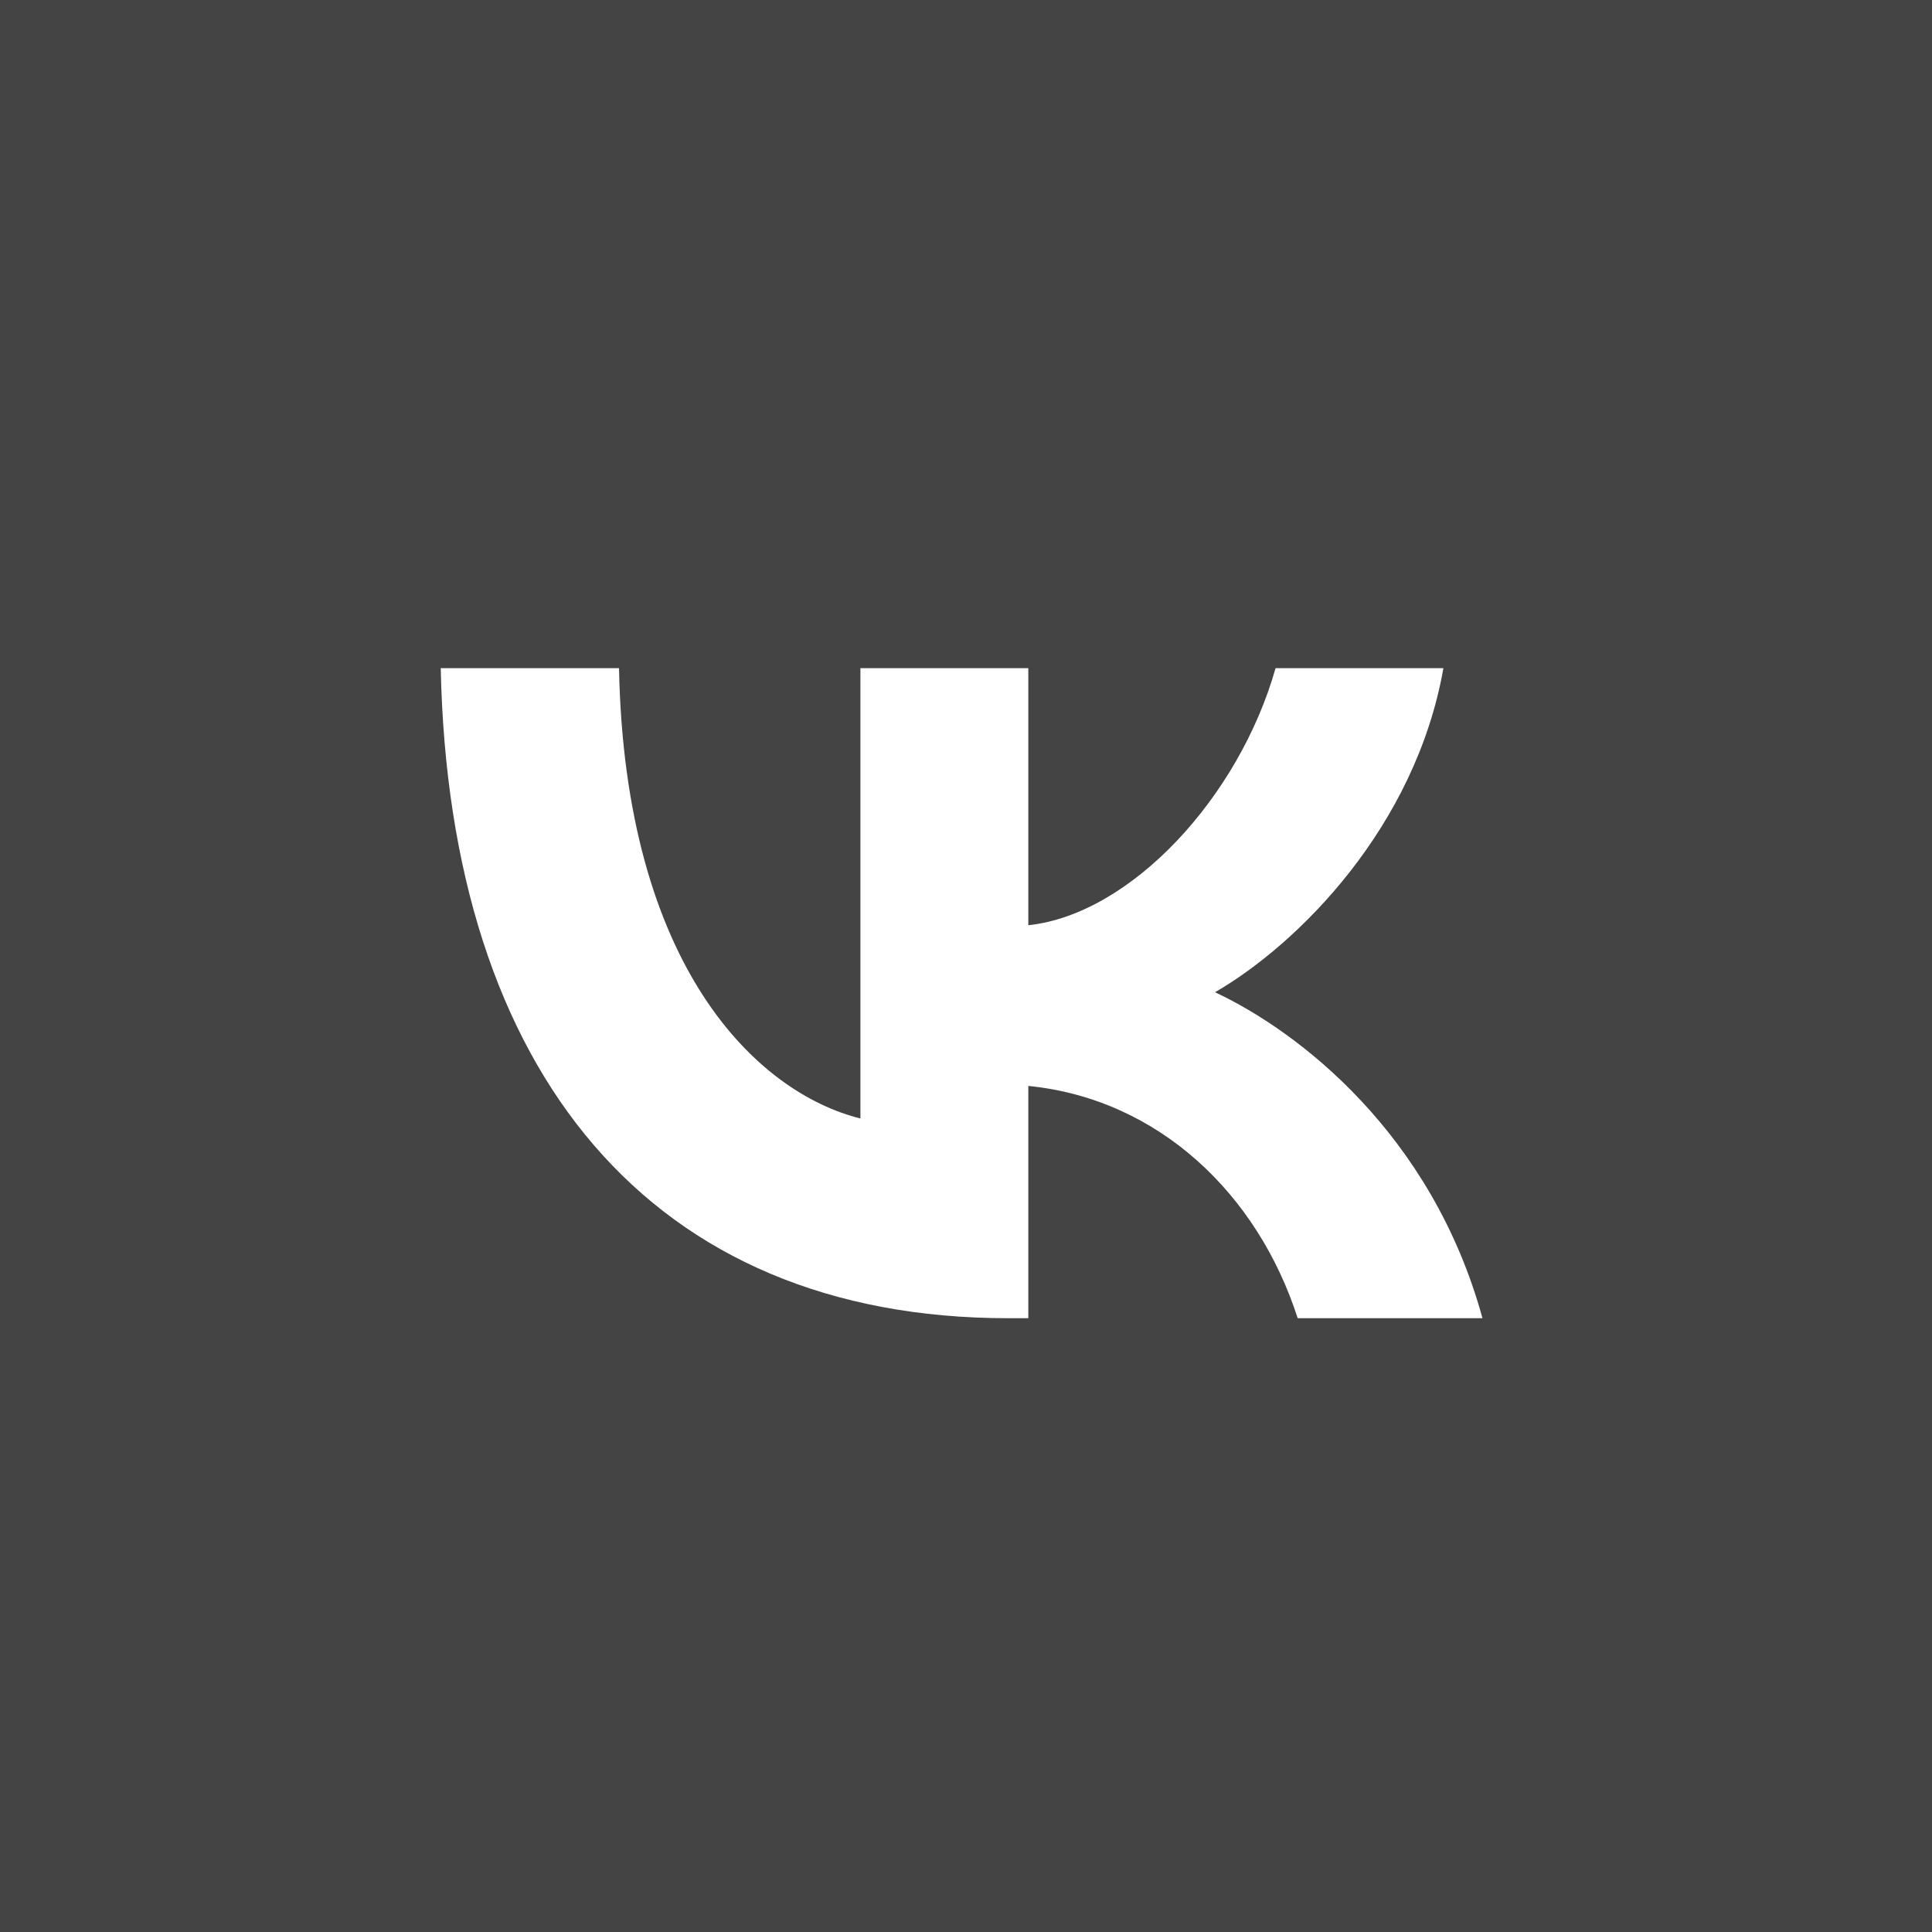
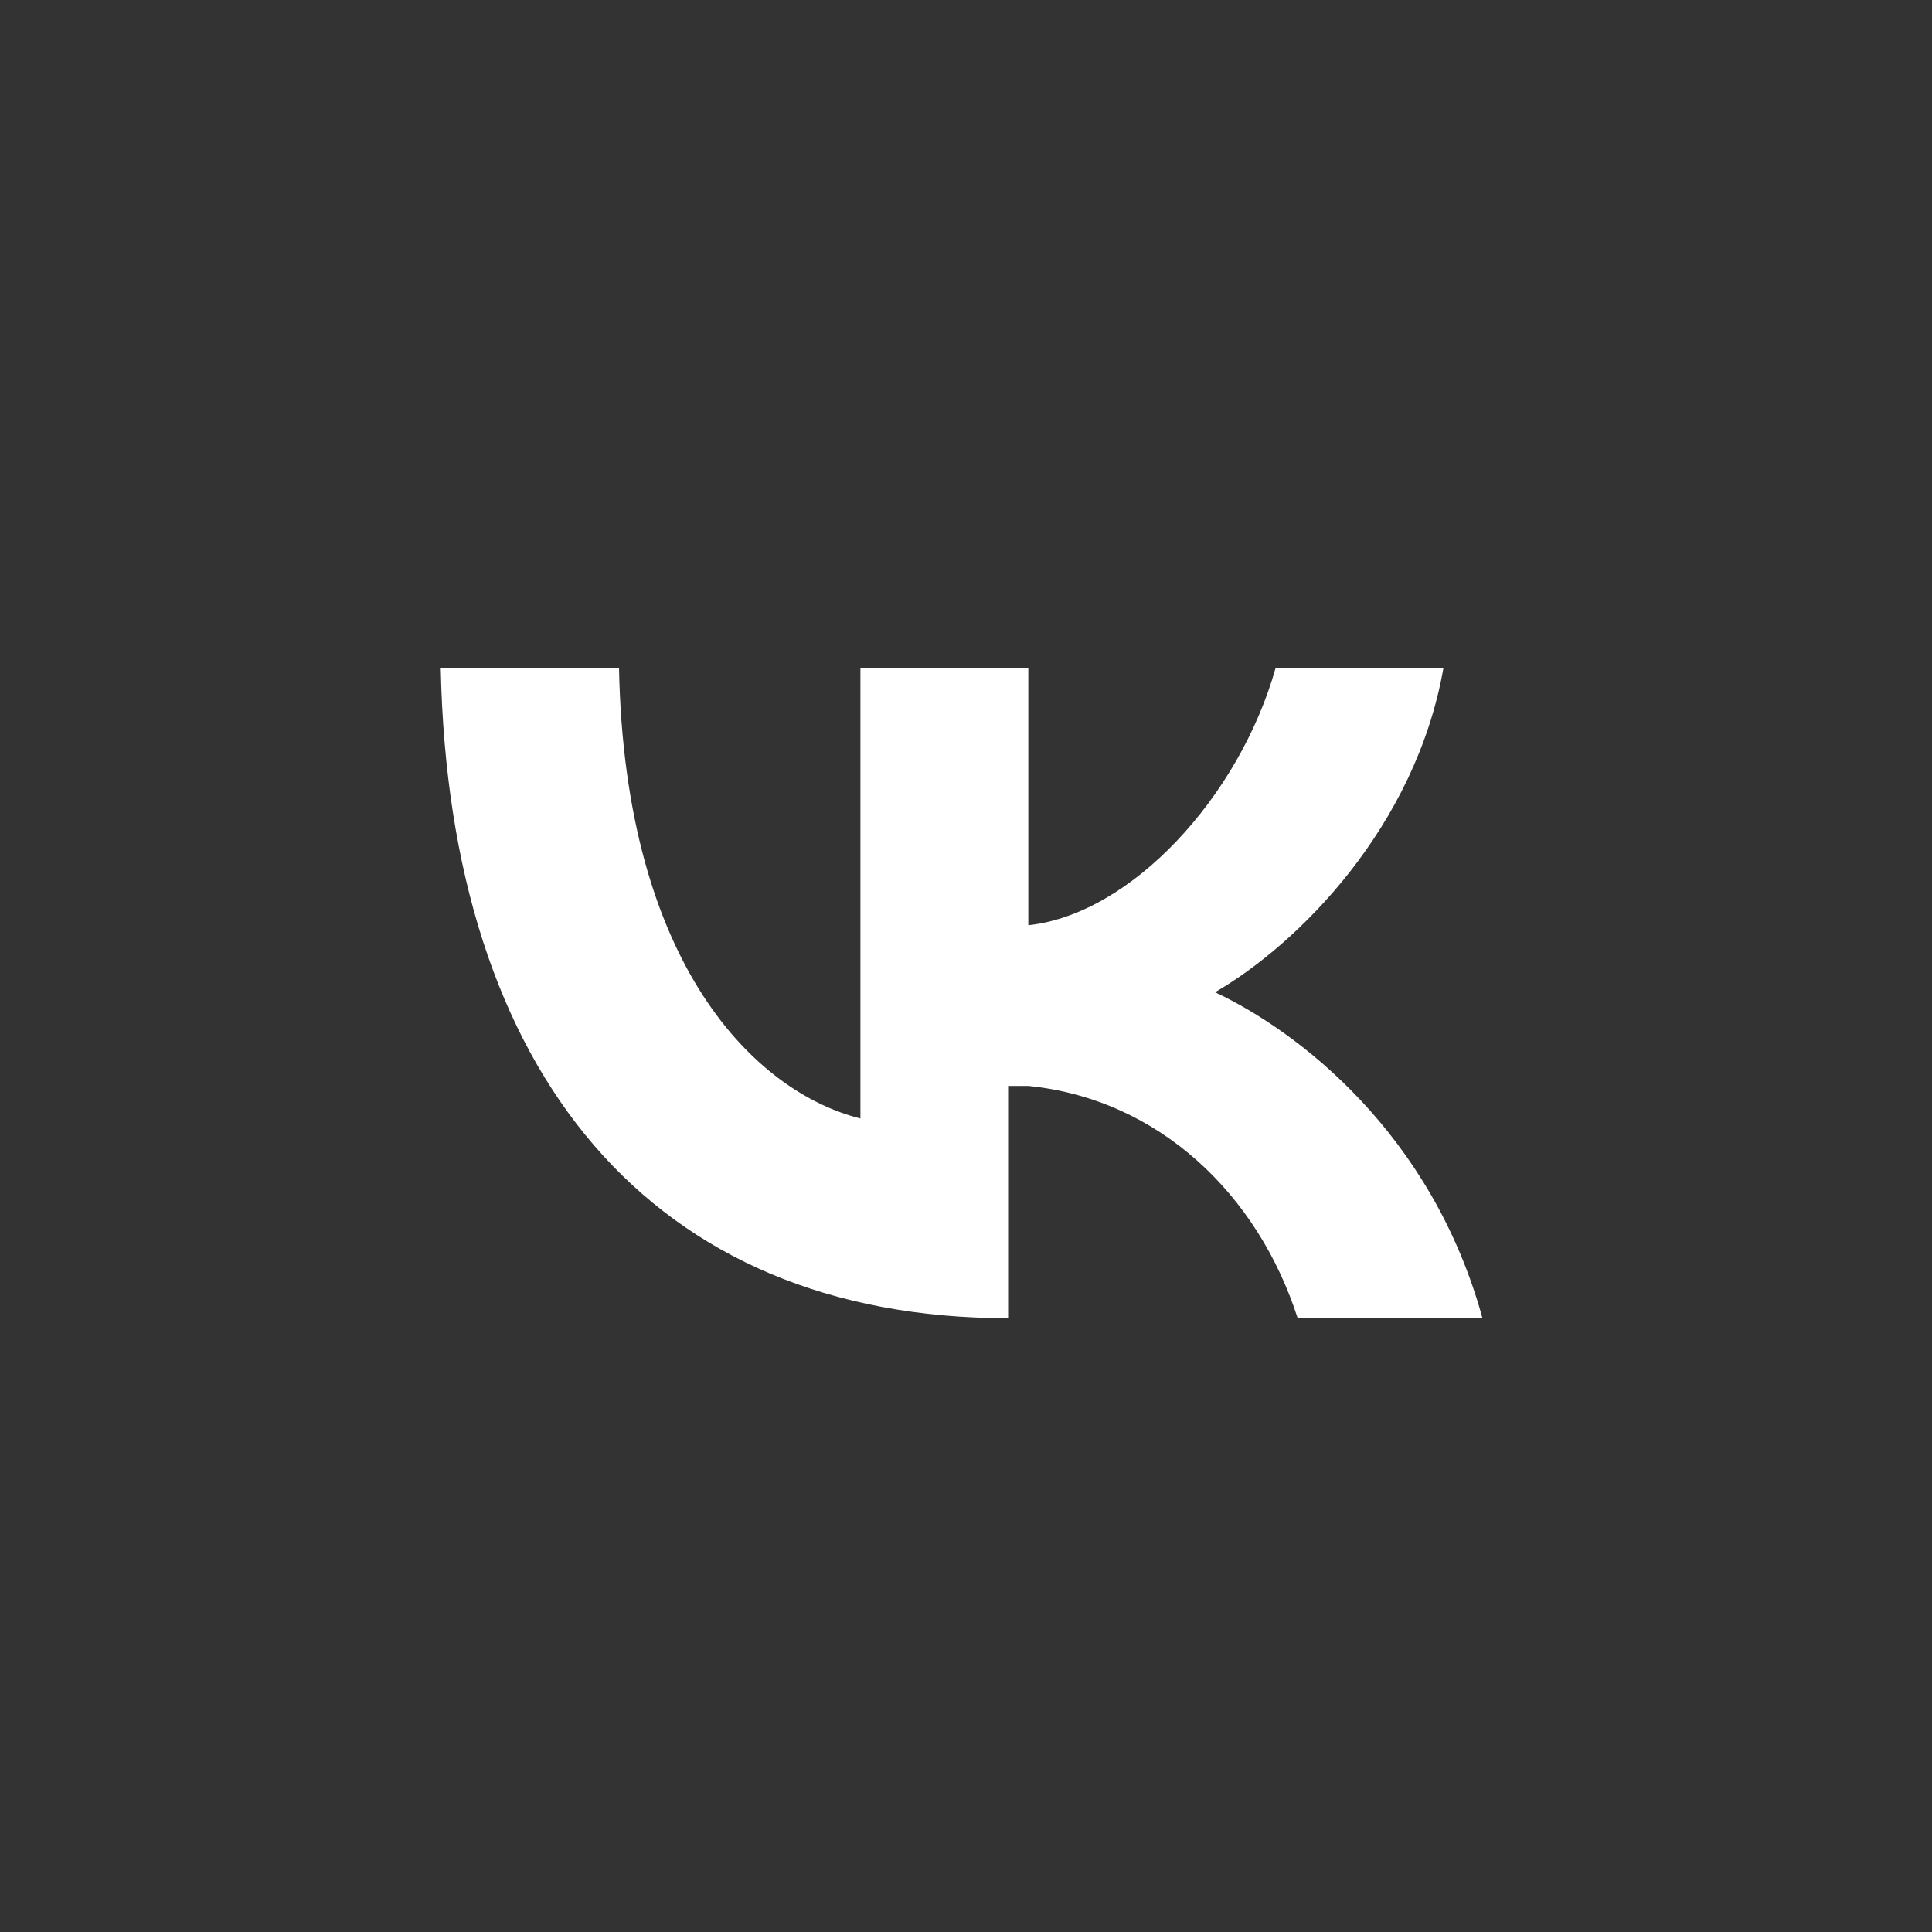
<svg xmlns="http://www.w3.org/2000/svg" width="40" height="40" viewBox="0 0 40 40" fill="none">
  <rect x="0" y="0" width="40" height="40" fill="#333333" stroke="none" />
-   <rect width="40" height="40" fill="#F9F9F9" fill-opacity="0.09" />
  <g clip-path="url(#clip0_204_67)">
-     <path d="M20.872 27.292C13.503 27.292 9.3 22.241 9.125 13.834H12.816C12.937 20.004 15.659 22.618 17.814 23.157V13.834H21.29V19.156C23.418 18.927 25.654 16.502 26.409 13.834H29.884C29.305 17.122 26.88 19.546 25.156 20.543C26.88 21.352 29.642 23.466 30.693 27.292H26.867C26.045 24.733 23.997 22.753 21.29 22.483V27.292H20.872Z" fill="white" />
+     <path d="M20.872 27.292C13.503 27.292 9.3 22.241 9.125 13.834H12.816C12.937 20.004 15.659 22.618 17.814 23.157V13.834H21.29V19.156C23.418 18.927 25.654 16.502 26.409 13.834H29.884C29.305 17.122 26.88 19.546 25.156 20.543C26.88 21.352 29.642 23.466 30.693 27.292H26.867C26.045 24.733 23.997 22.753 21.29 22.483H20.872Z" fill="white" />
  </g>
  <defs>
    <clipPath id="clip0_204_67">
      <rect width="32.331" height="32.331" fill="white" transform="translate(3.669 4)" />
    </clipPath>
  </defs>
</svg>